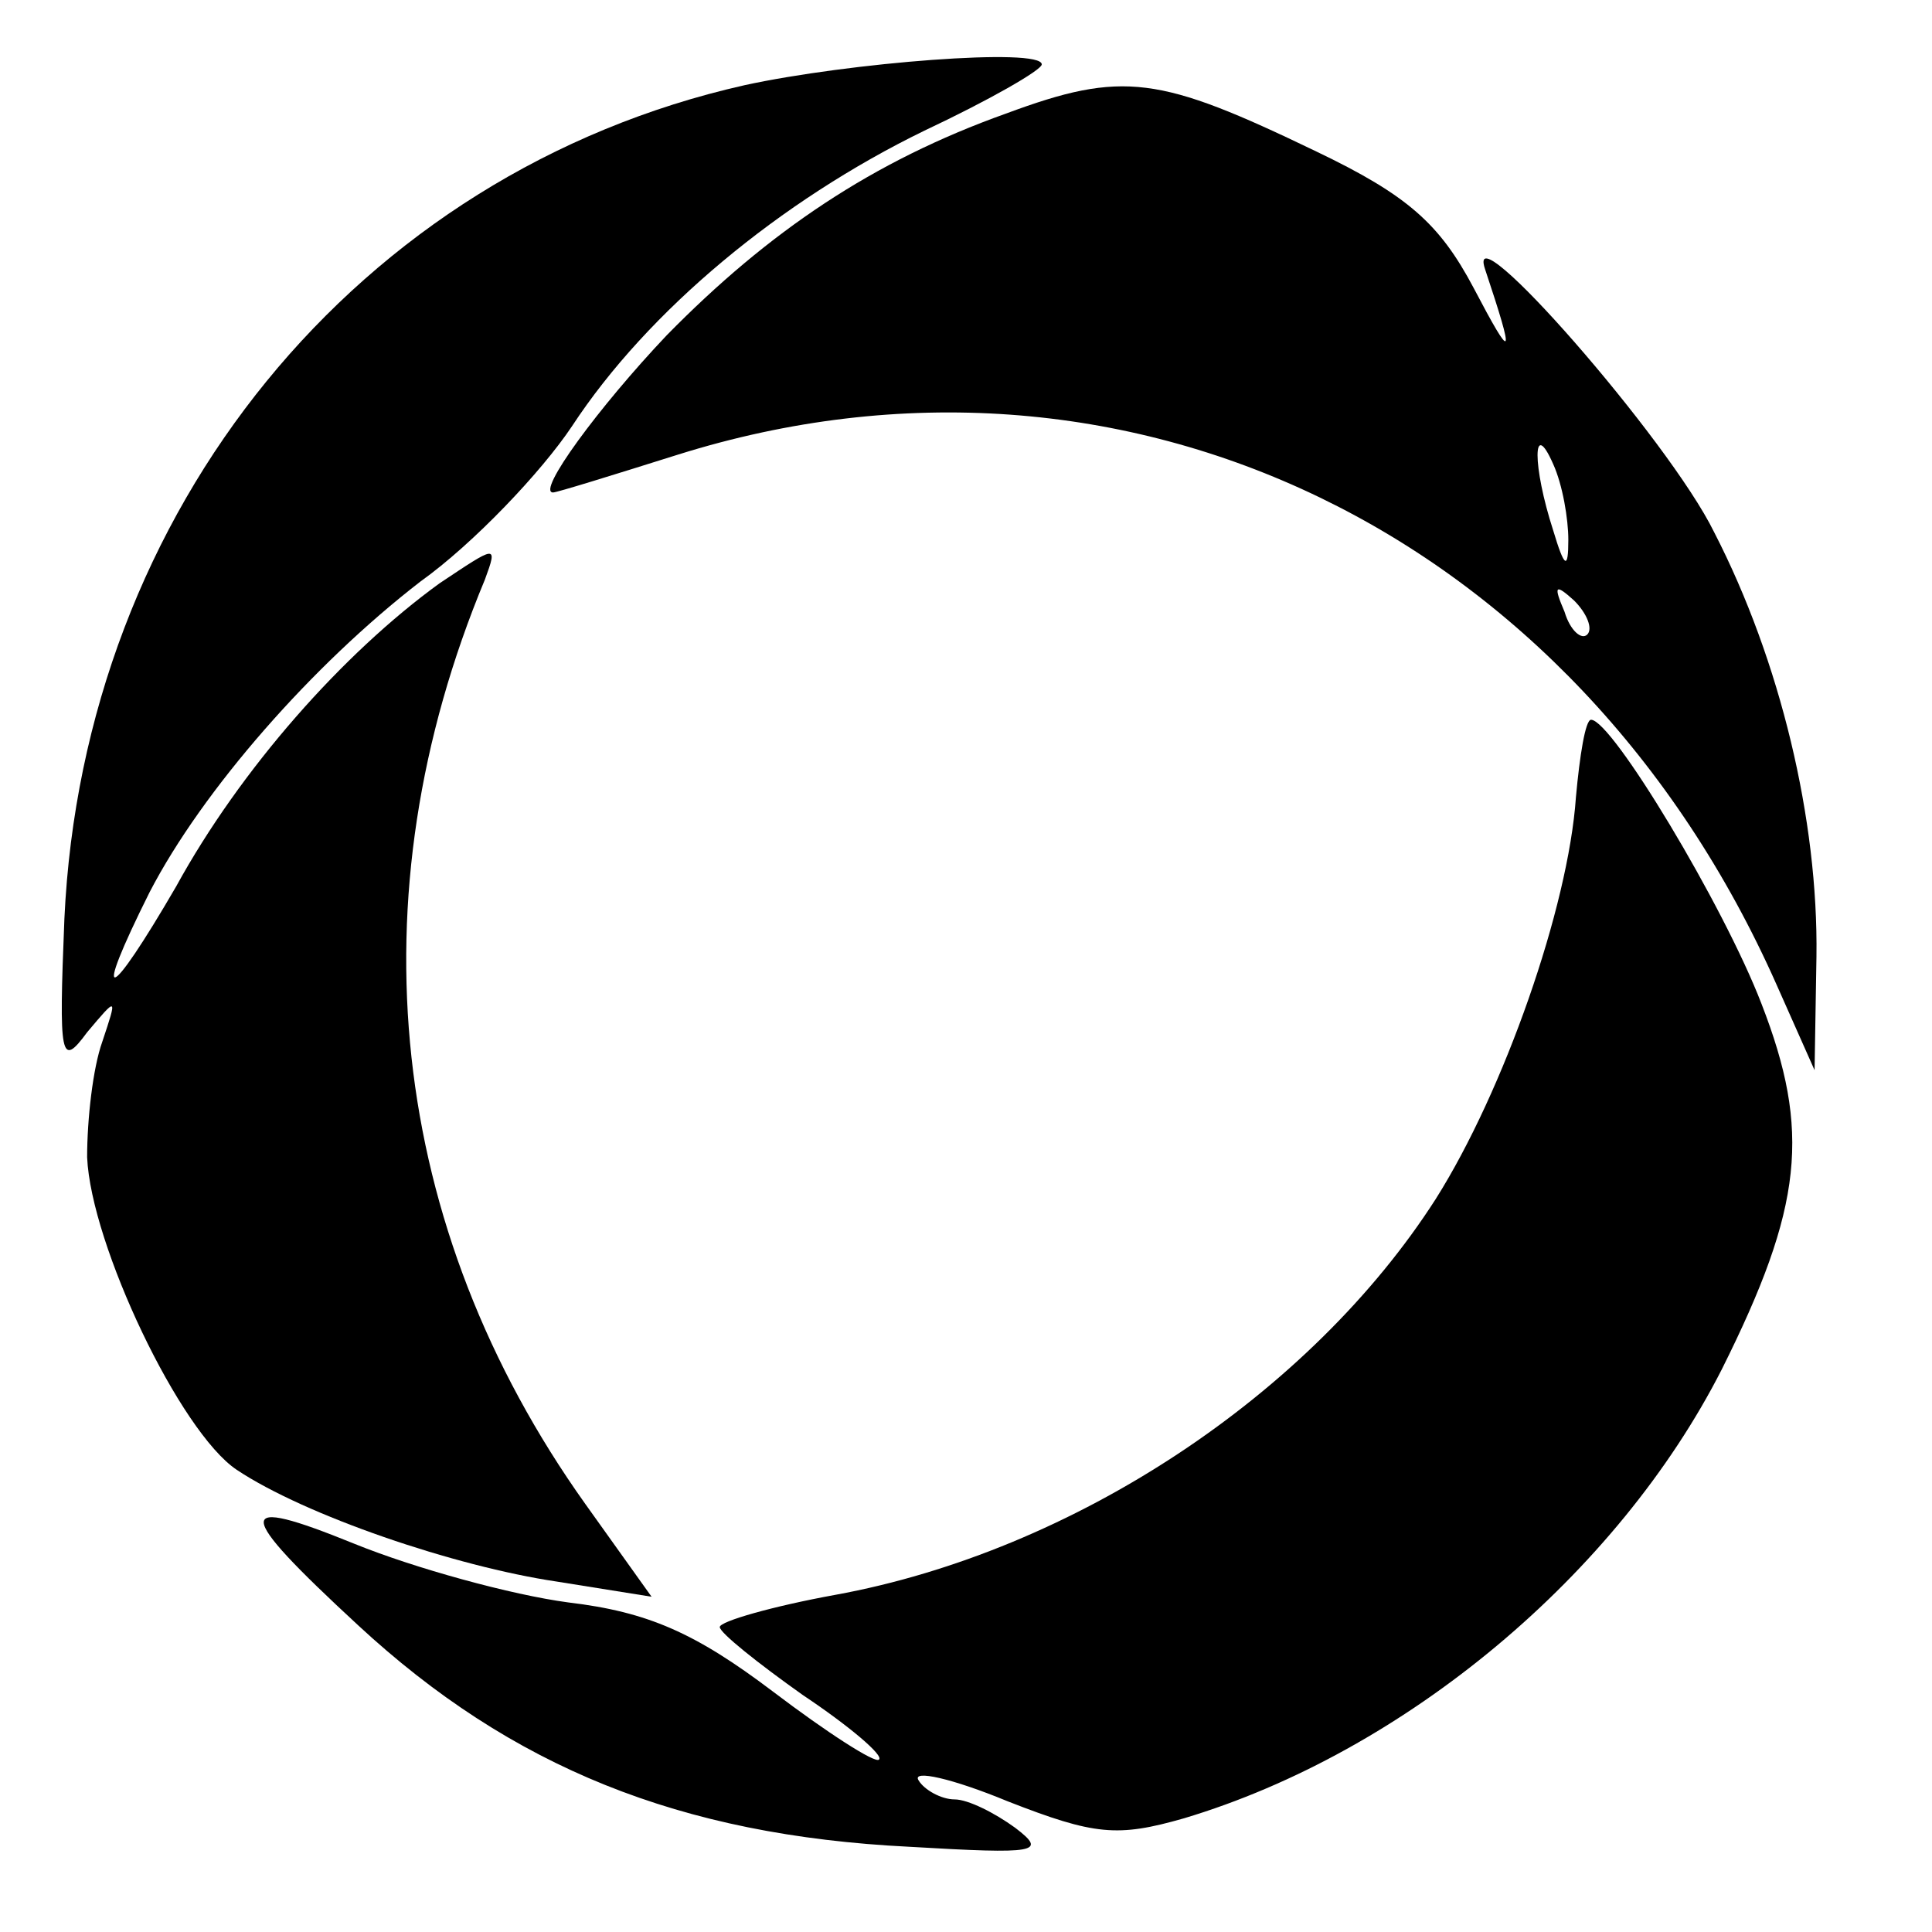
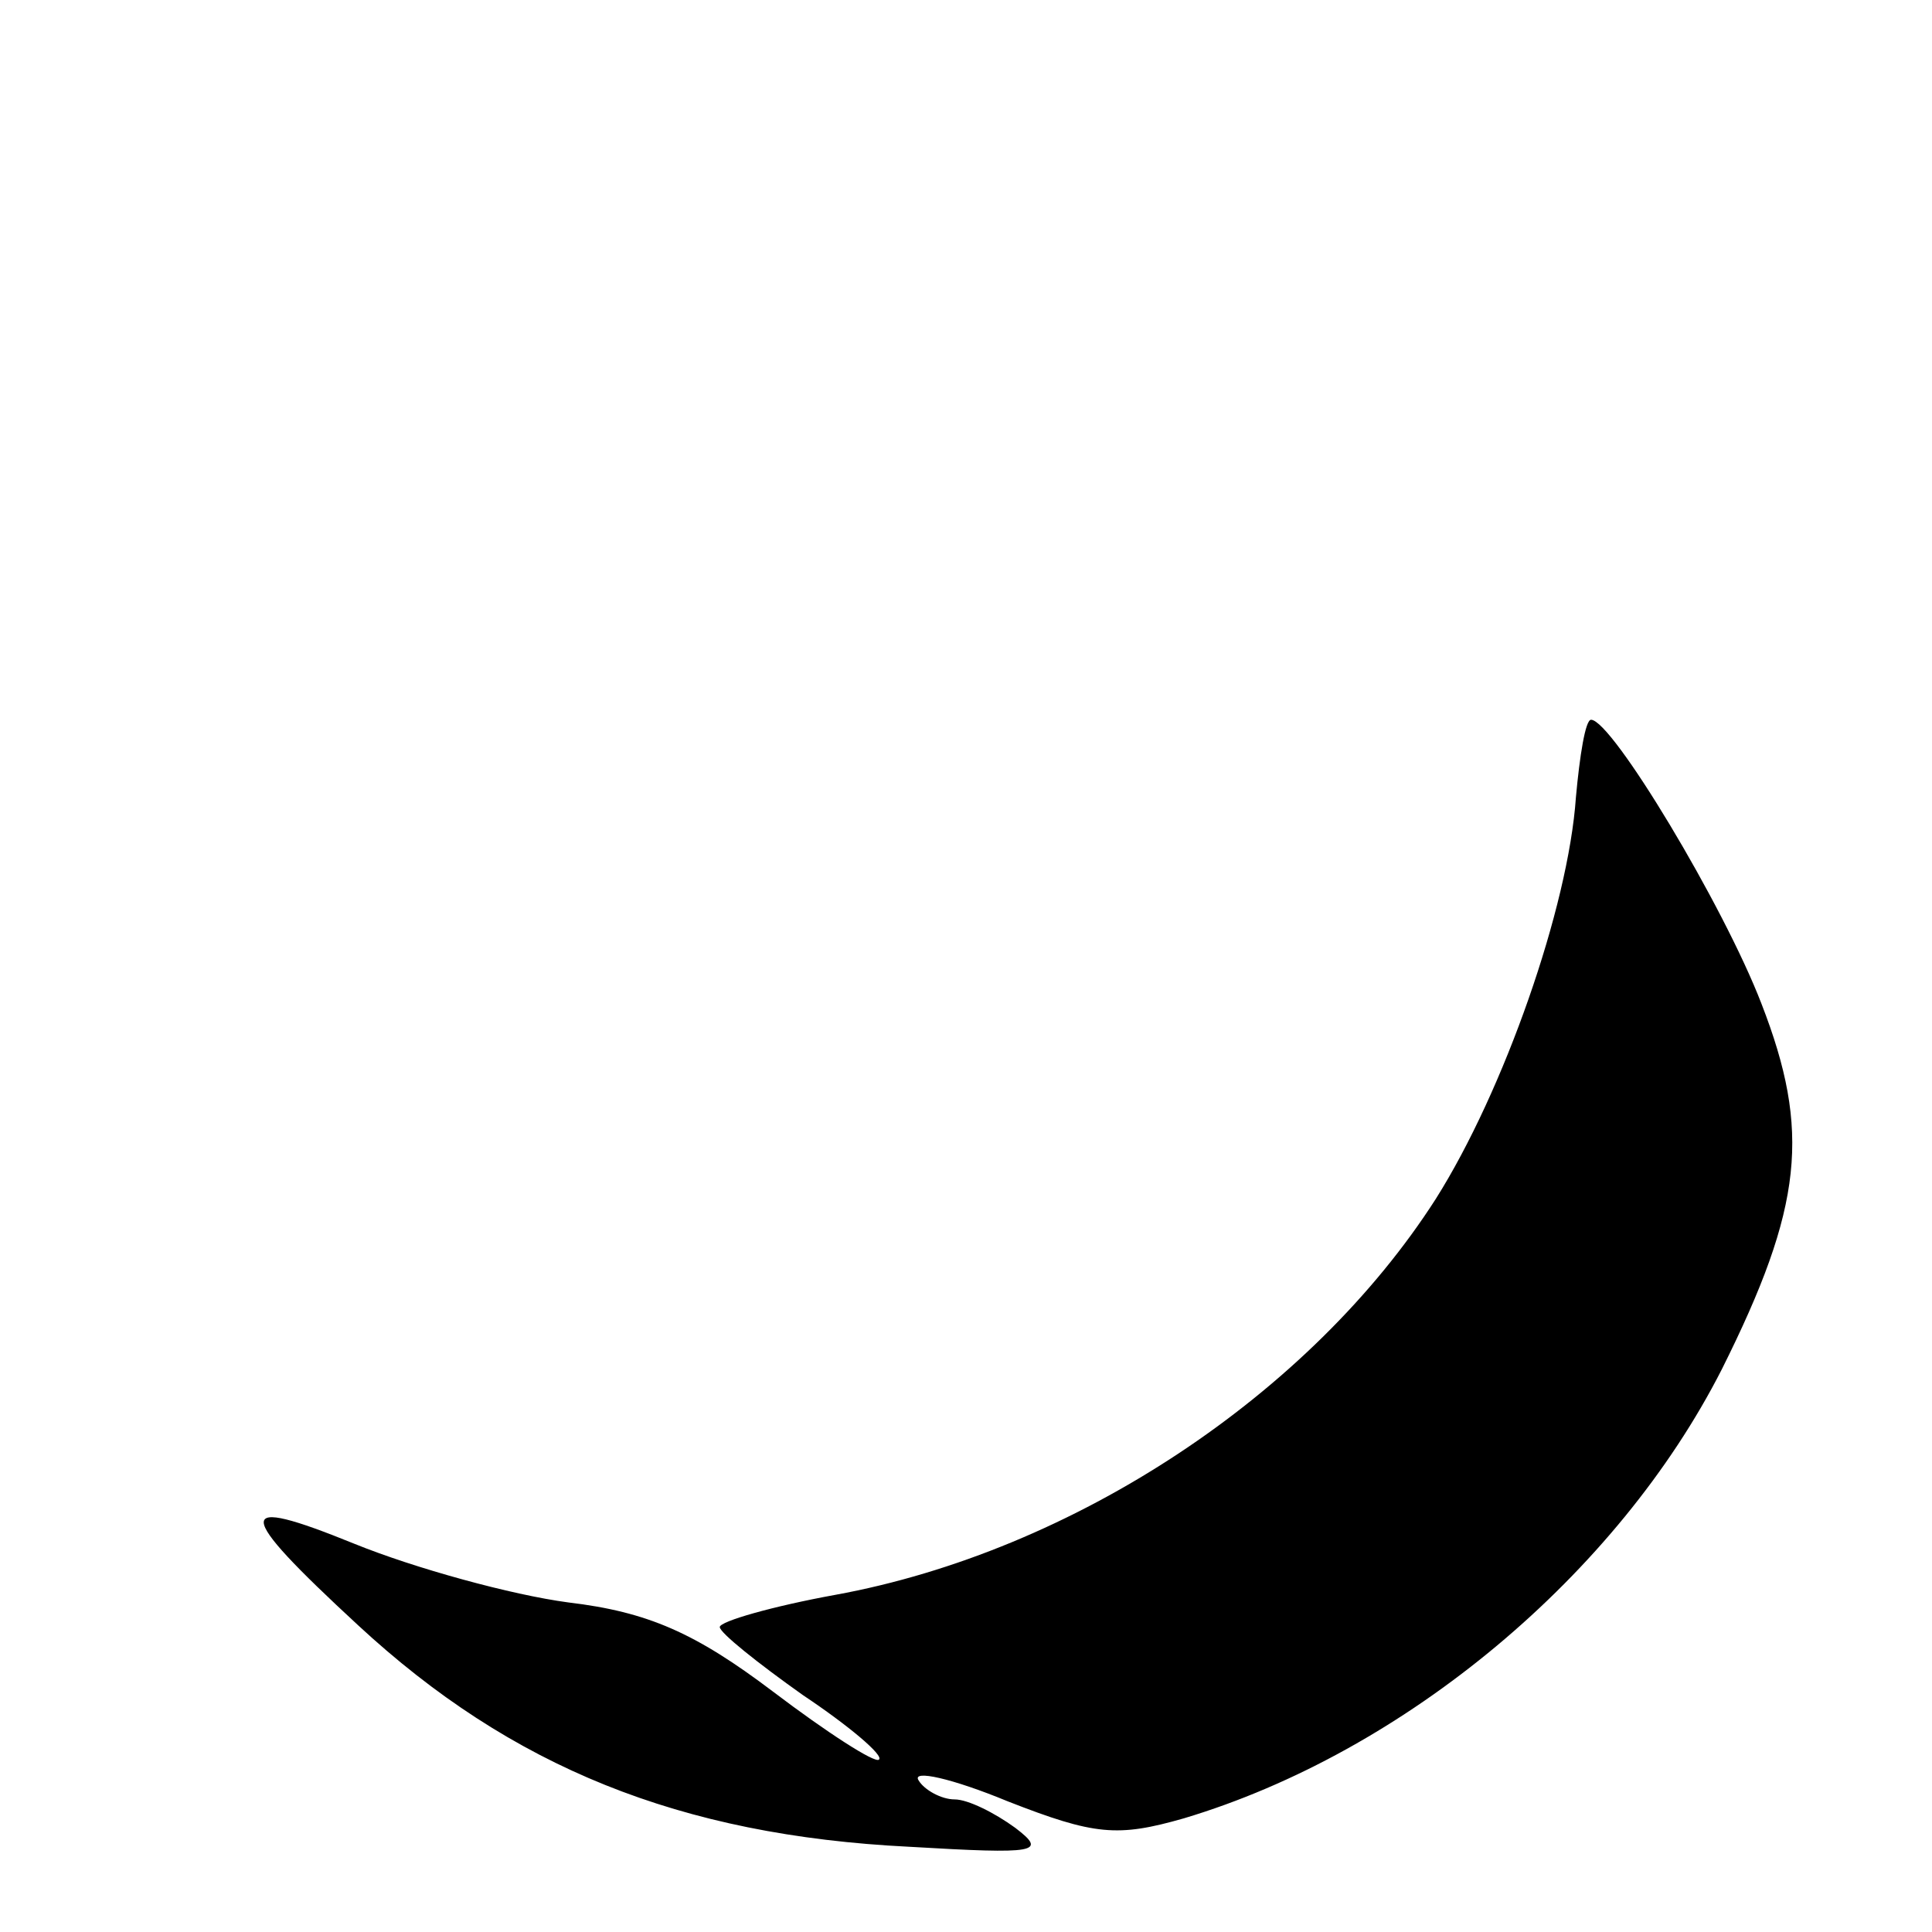
<svg xmlns="http://www.w3.org/2000/svg" version="1.0" width="102pt" height="102pt" viewBox="0 0 102 102" preserveAspectRatio="xMidYMid meet">
  <g transform="translate(0,102) scale(0.1,-0.1)" fill="#000000" stroke="none">
-     <path d="M393 975 c-204 -46 -349 -224 -359 -440 -3 -74 -2 -79 12 -60 16 19 16 19 8 -5 -5 -14 -8 -41 -8 -61 2 -46 49 -145 79 -165 36 -24 115 -51 169 -59 l50 -8 -35 49 c-104 146 -123 320 -53 488 7 19 6 18 -24 -2 -51 -37 -105 -98 -139 -160 -36 -62 -45 -65 -14 -3 28 54 86 120 143 164 28 20 64 58 80 82 40 61 110 119 186 156 34 16 62 32 62 35 0 9 -102 1 -157 -11z" />
-     <path d="M531 960 c-70 -25 -125 -62 -179 -117 -36 -38 -69 -83 -60 -83 2 0 31 9 66 20 236 74 474 -41 580 -280 l20 -45 1 60 c1 72 -19 156 -54 224 -24 49 -132 172 -121 139 16 -48 15 -50 -6 -10 -18 34 -35 49 -83 72 -83 40 -102 43 -164 20z m297 -225 c0 -16 -2 -15 -8 5 -11 34 -11 60 0 35 5 -11 8 -29 8 -40z m10 -50 c-3 -3 -9 2 -12 12 -6 14 -5 15 5 6 7 -7 10 -15 7 -18z" />
    <path d="M832 599 c-4 -58 -38 -155 -74 -212 -66 -103 -191 -186 -317 -209 -33 -6 -61 -14 -61 -17 0 -3 20 -19 44 -36 24 -16 43 -32 40 -34 -2 -2 -27 14 -56 36 -41 31 -66 42 -108 47 -30 4 -81 18 -113 31 -64 26 -64 18 2 -43 81 -75 170 -111 291 -117 68 -4 73 -3 56 10 -11 8 -25 15 -32 15 -7 0 -16 5 -19 10 -4 6 18 1 47 -11 46 -18 58 -19 93 -9 117 35 229 129 284 237 43 86 47 126 21 193 -20 52 -79 150 -90 150 -3 0 -6 -19 -8 -41z" />
  </g>
</svg>